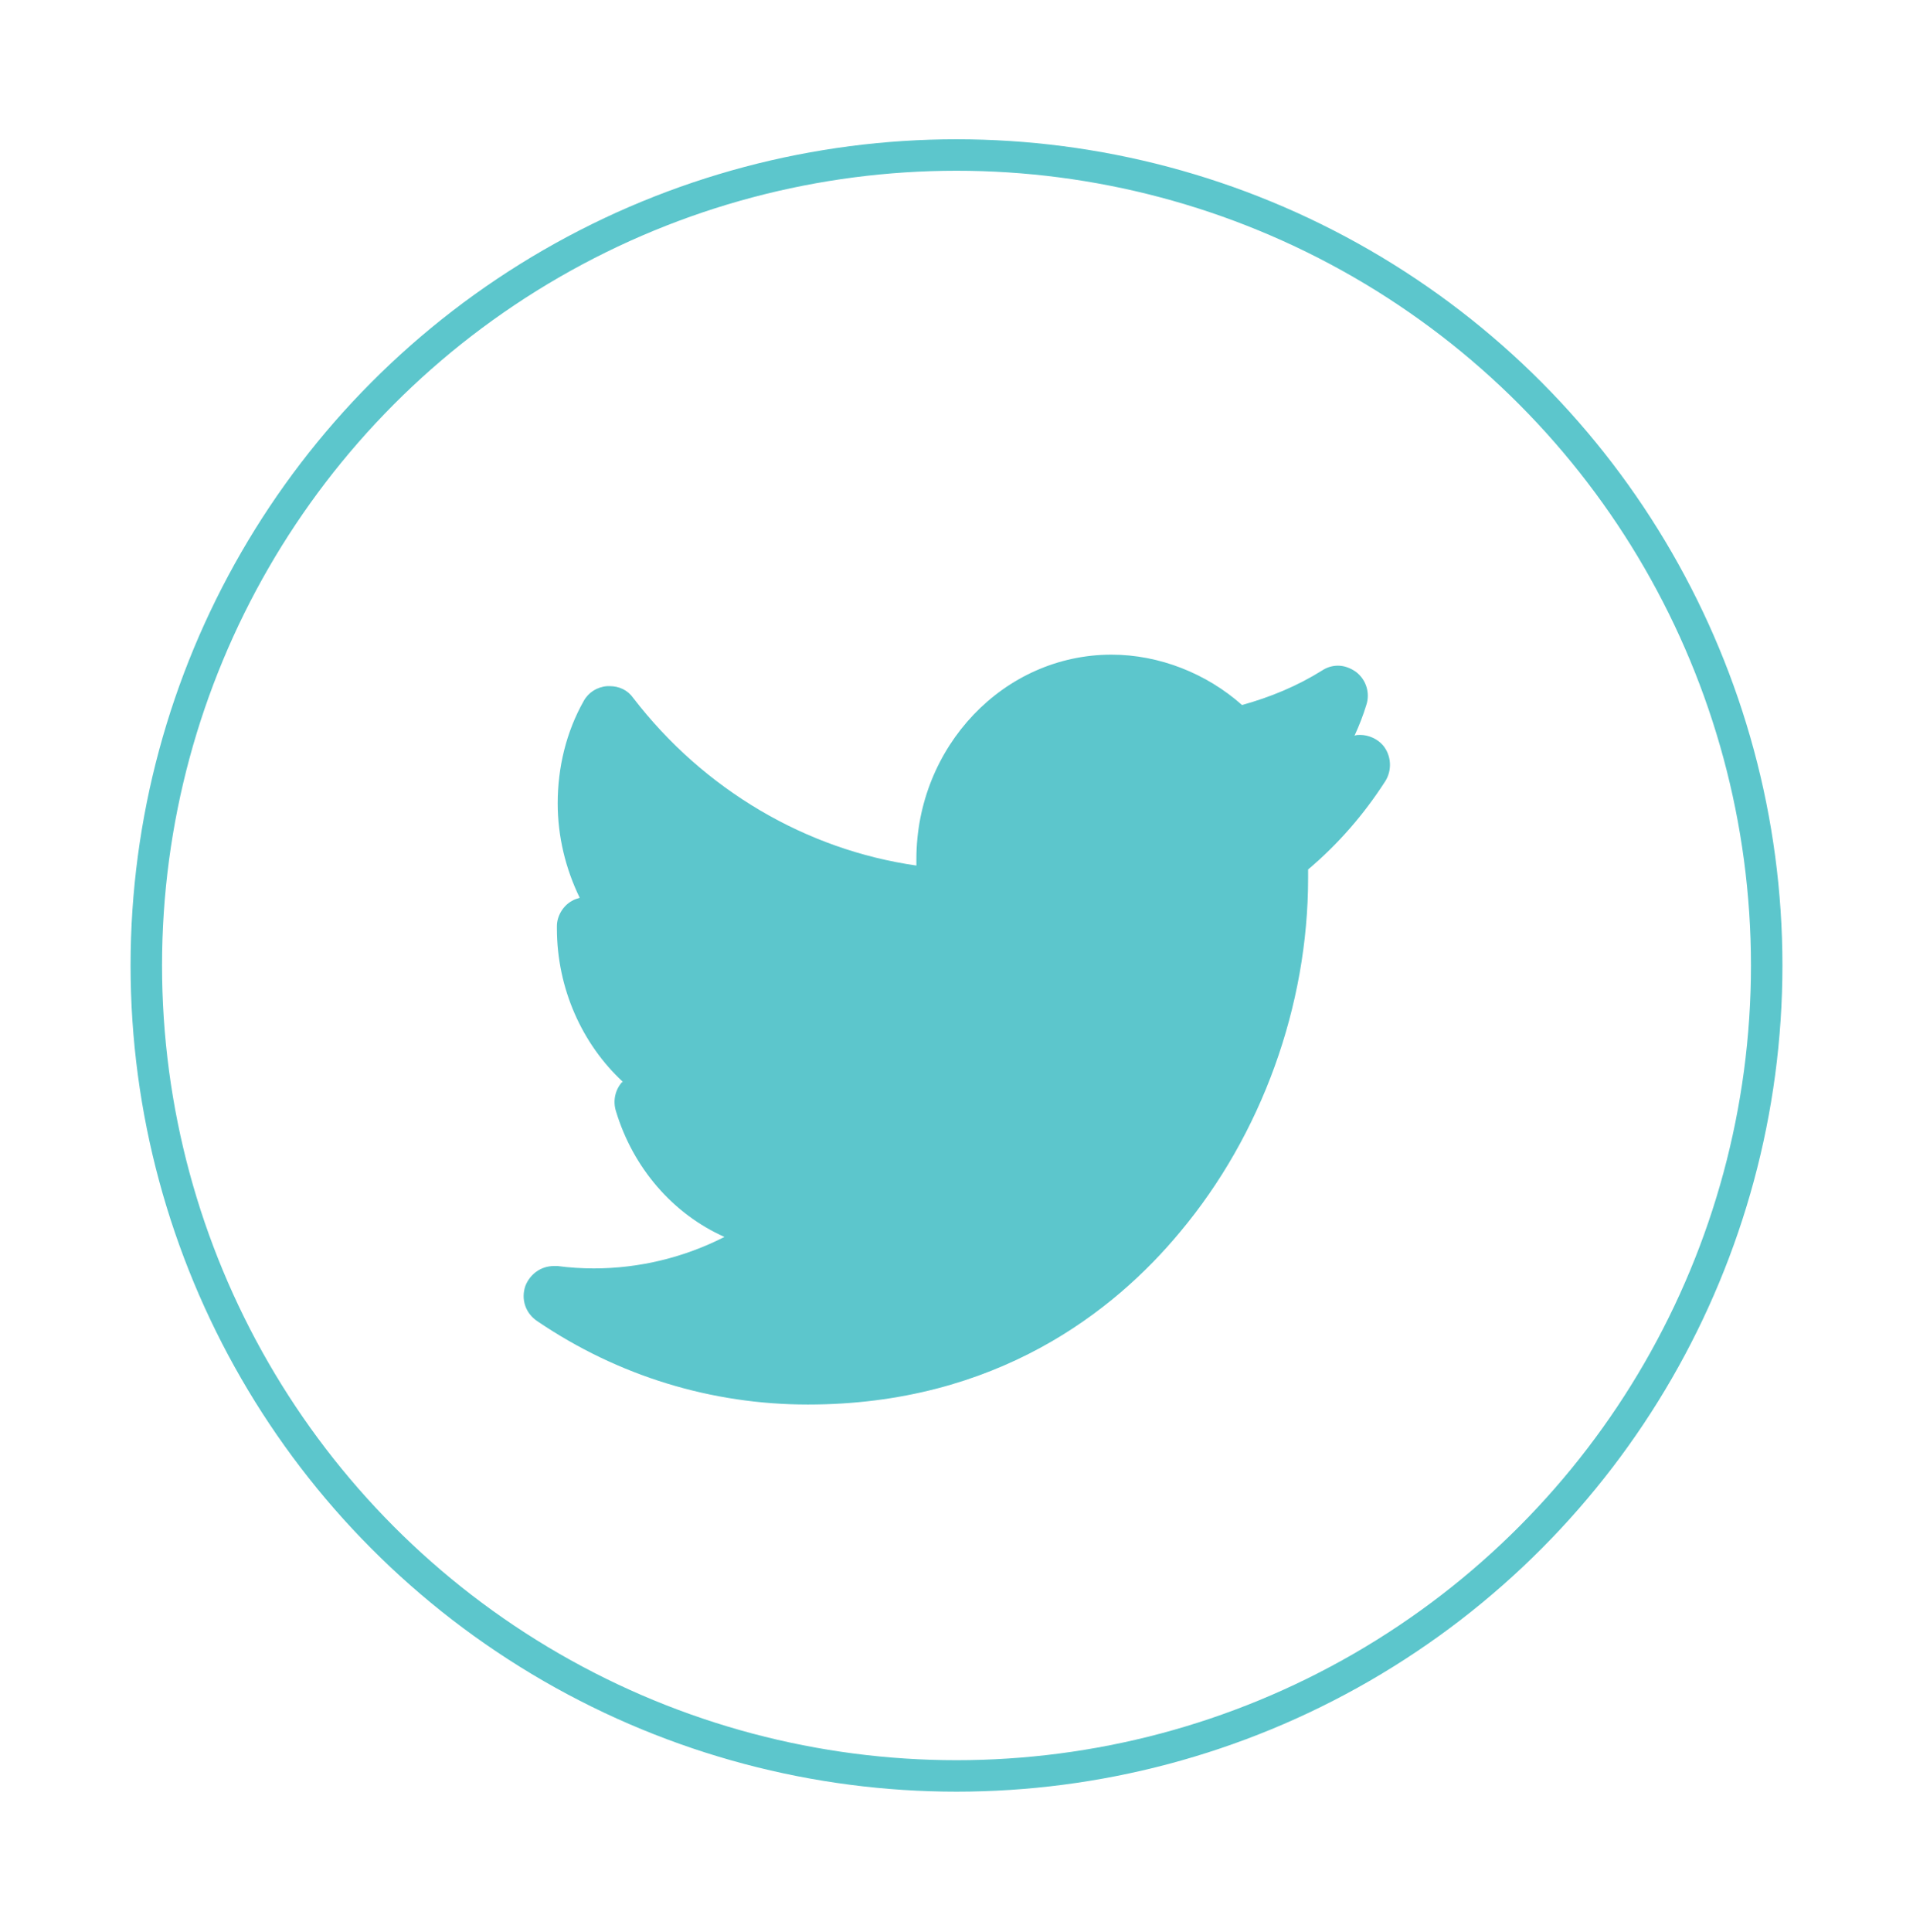
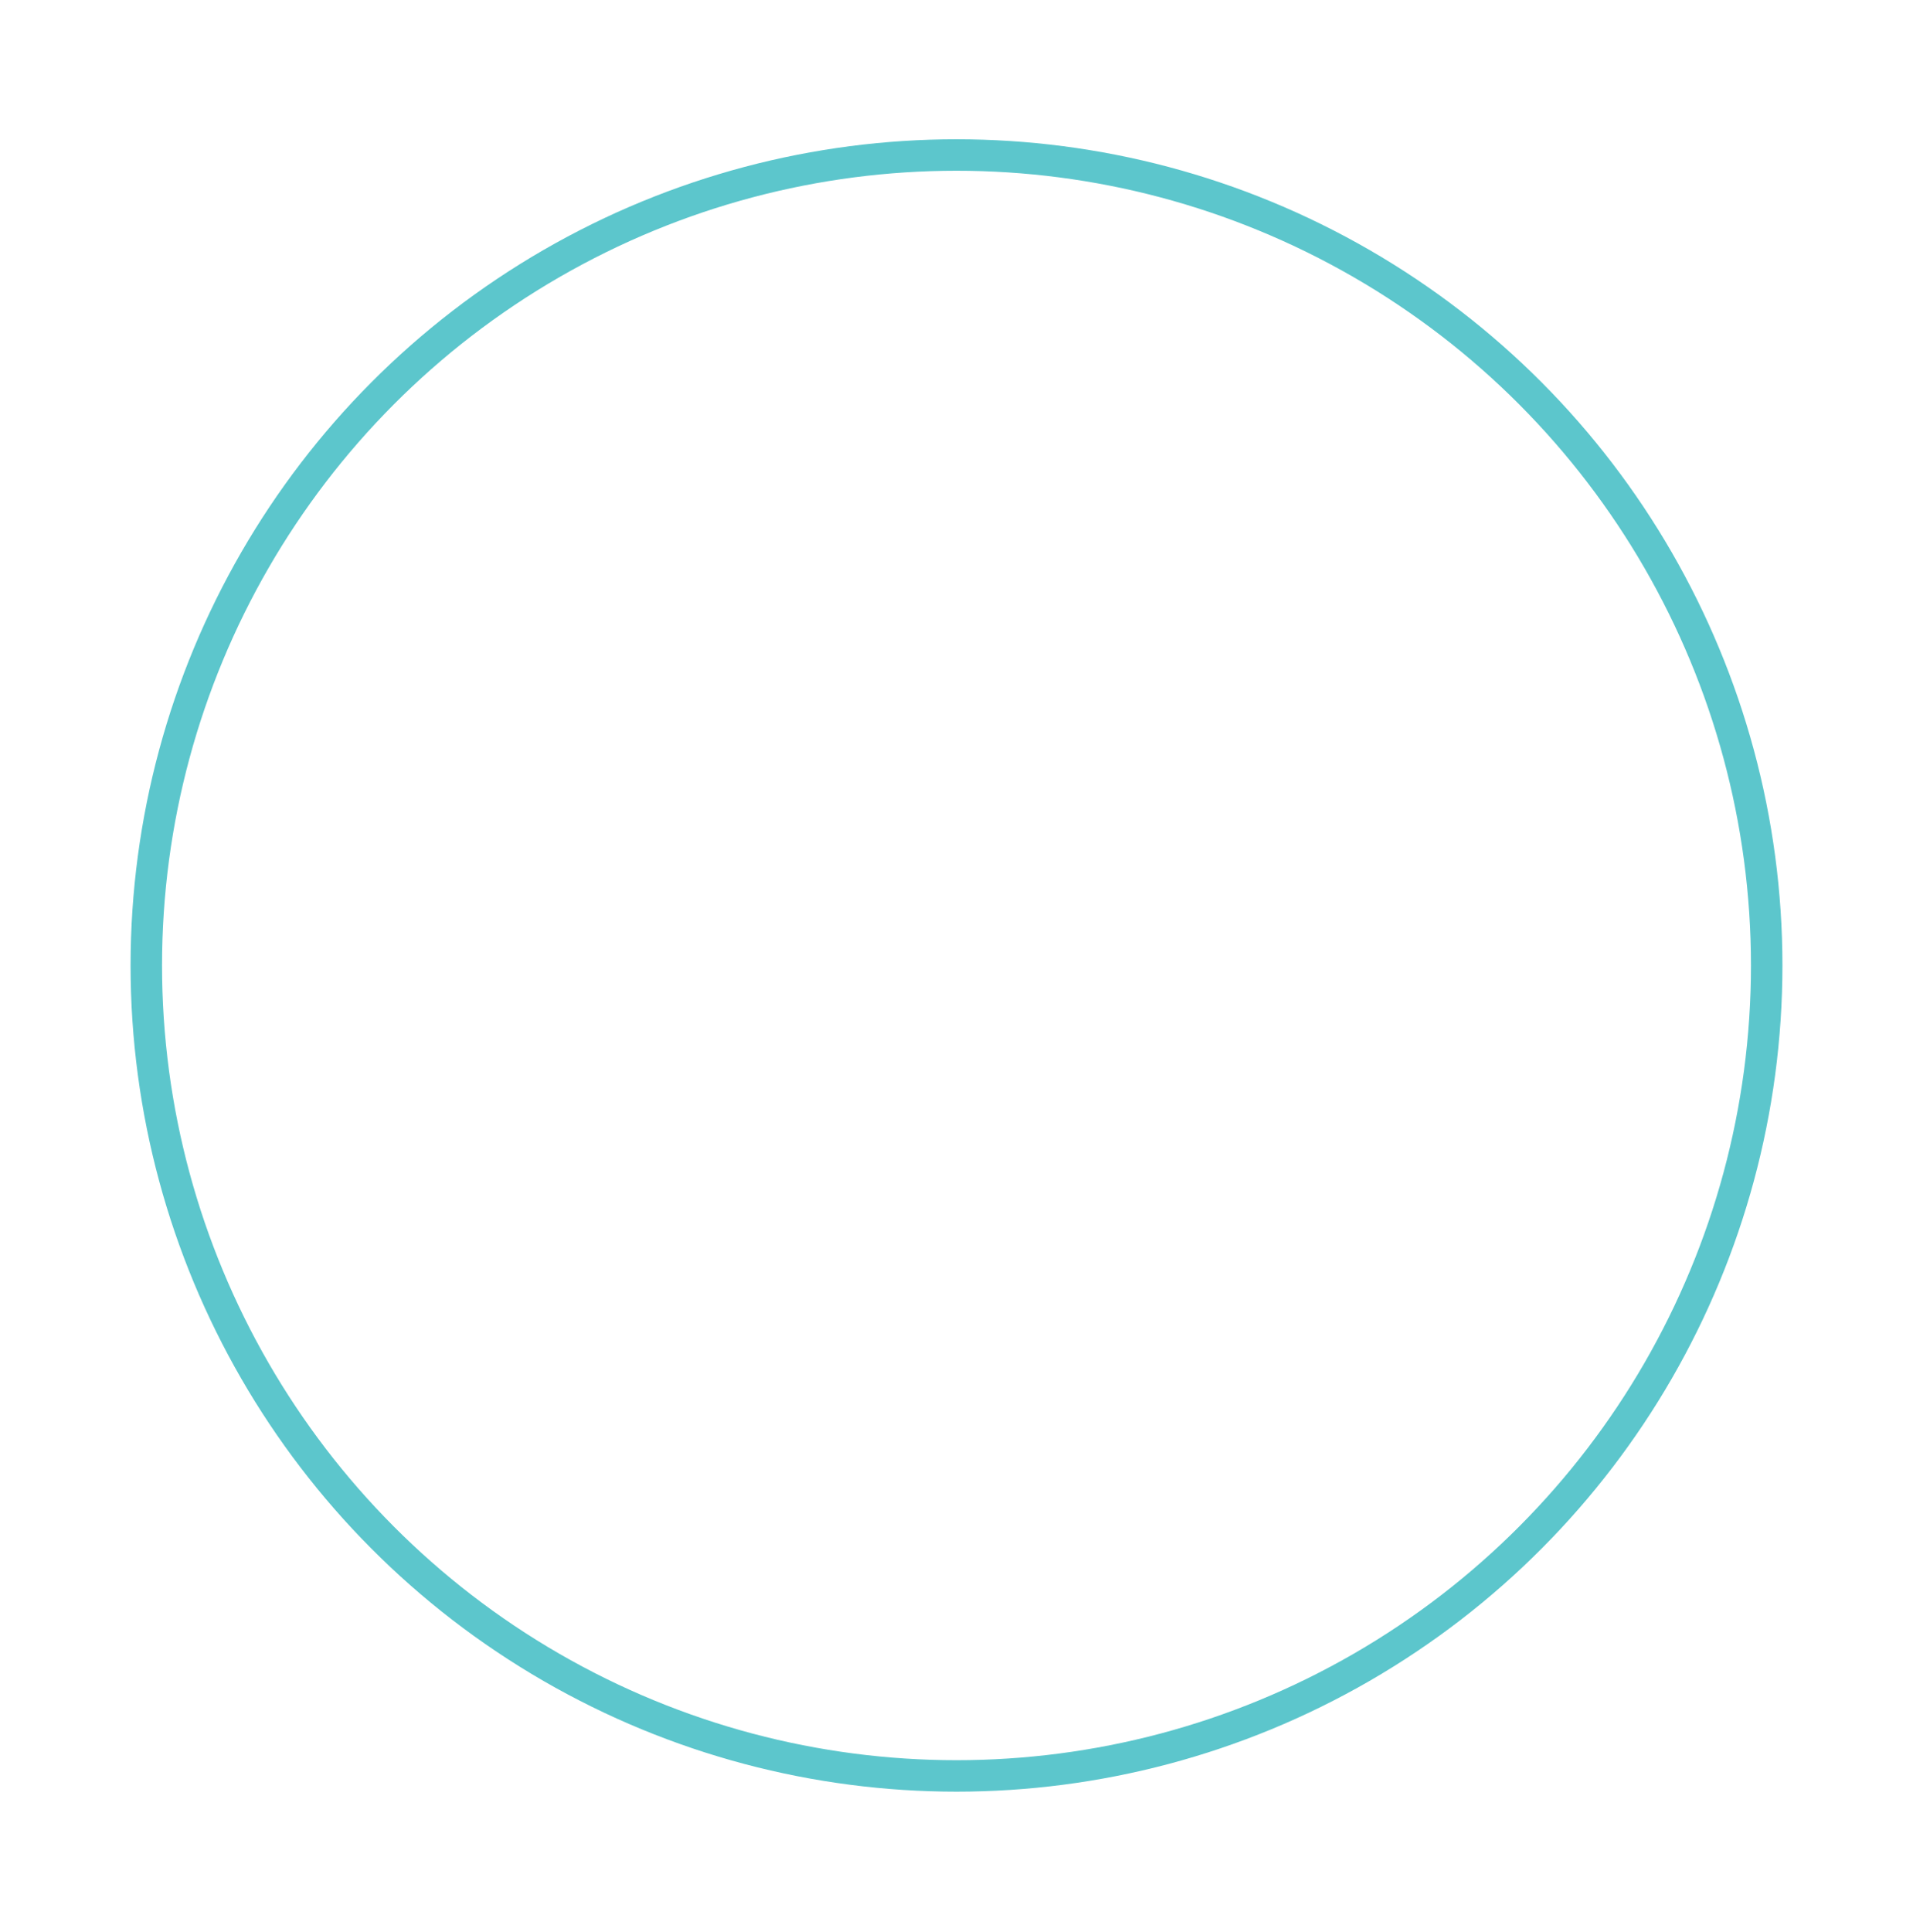
<svg xmlns="http://www.w3.org/2000/svg" version="1.1" id="Layer_1" x="0px" y="0px" viewBox="0 0 243.2 245.5" style="enable-background:new 0 0 243.2 245.5;" xml:space="preserve">
  <style type="text/css">
	.st0{fill:#5CC6CC;}
	.st1{fill-rule:evenodd;clip-rule:evenodd;fill:none;stroke:#5CC6CC;stroke-width:4;stroke-miterlimit:10;}
</style>
-   <path class="st0" d="M141.3,83.2c-13.7,0-24.8,11.7-24.8,26v0.8c-14-2-27-9.6-36-21.3c-0.7-1-1.8-1.5-3-1.5l-0.3,0  c-1.3,0.1-2.4,0.8-3,1.9c-2.2,3.9-3.3,8.4-3.3,13c0,4.2,1,8.3,2.8,12c-0.3,0.1-0.7,0.2-1,0.4c-1.1,0.6-1.9,1.9-1.9,3.2v0.3  c0,7.6,3.2,14.7,8.4,19.5l-0.1,0c-0.9,1-1.2,2.4-0.8,3.7c2.2,7.3,7.3,13.1,13.8,16c-5.1,2.6-10.8,4-16.6,4c-1.5,0-3.1-0.1-4.6-0.3  l-0.5,0c-1.6,0-3,1-3.6,2.5c-0.6,1.7,0,3.5,1.5,4.5c10.3,7,22.2,10.6,34.4,10.6c24,0,39-11.9,47.3-21.9c10.4-12.4,16.3-28.8,16.3-45  v-1.1c3.8-3.2,7.1-7,9.8-11.2c0.9-1.4,0.8-3.3-0.3-4.6c-0.7-0.8-1.8-1.3-2.9-1.3c-0.2,0-0.5,0-0.7,0.1c0.6-1.3,1.1-2.6,1.5-3.9  c0.5-1.5,0-3.2-1.3-4.2c-0.7-0.5-1.5-0.8-2.3-0.8c-0.7,0-1.4,0.2-2,0.6c-3.2,2-6.6,3.4-10.2,4.4C153.4,85.6,147.4,83.2,141.3,83.2z" />
  <circle class="st1" cx="121.6" cy="122.7" r="103" />
</svg>